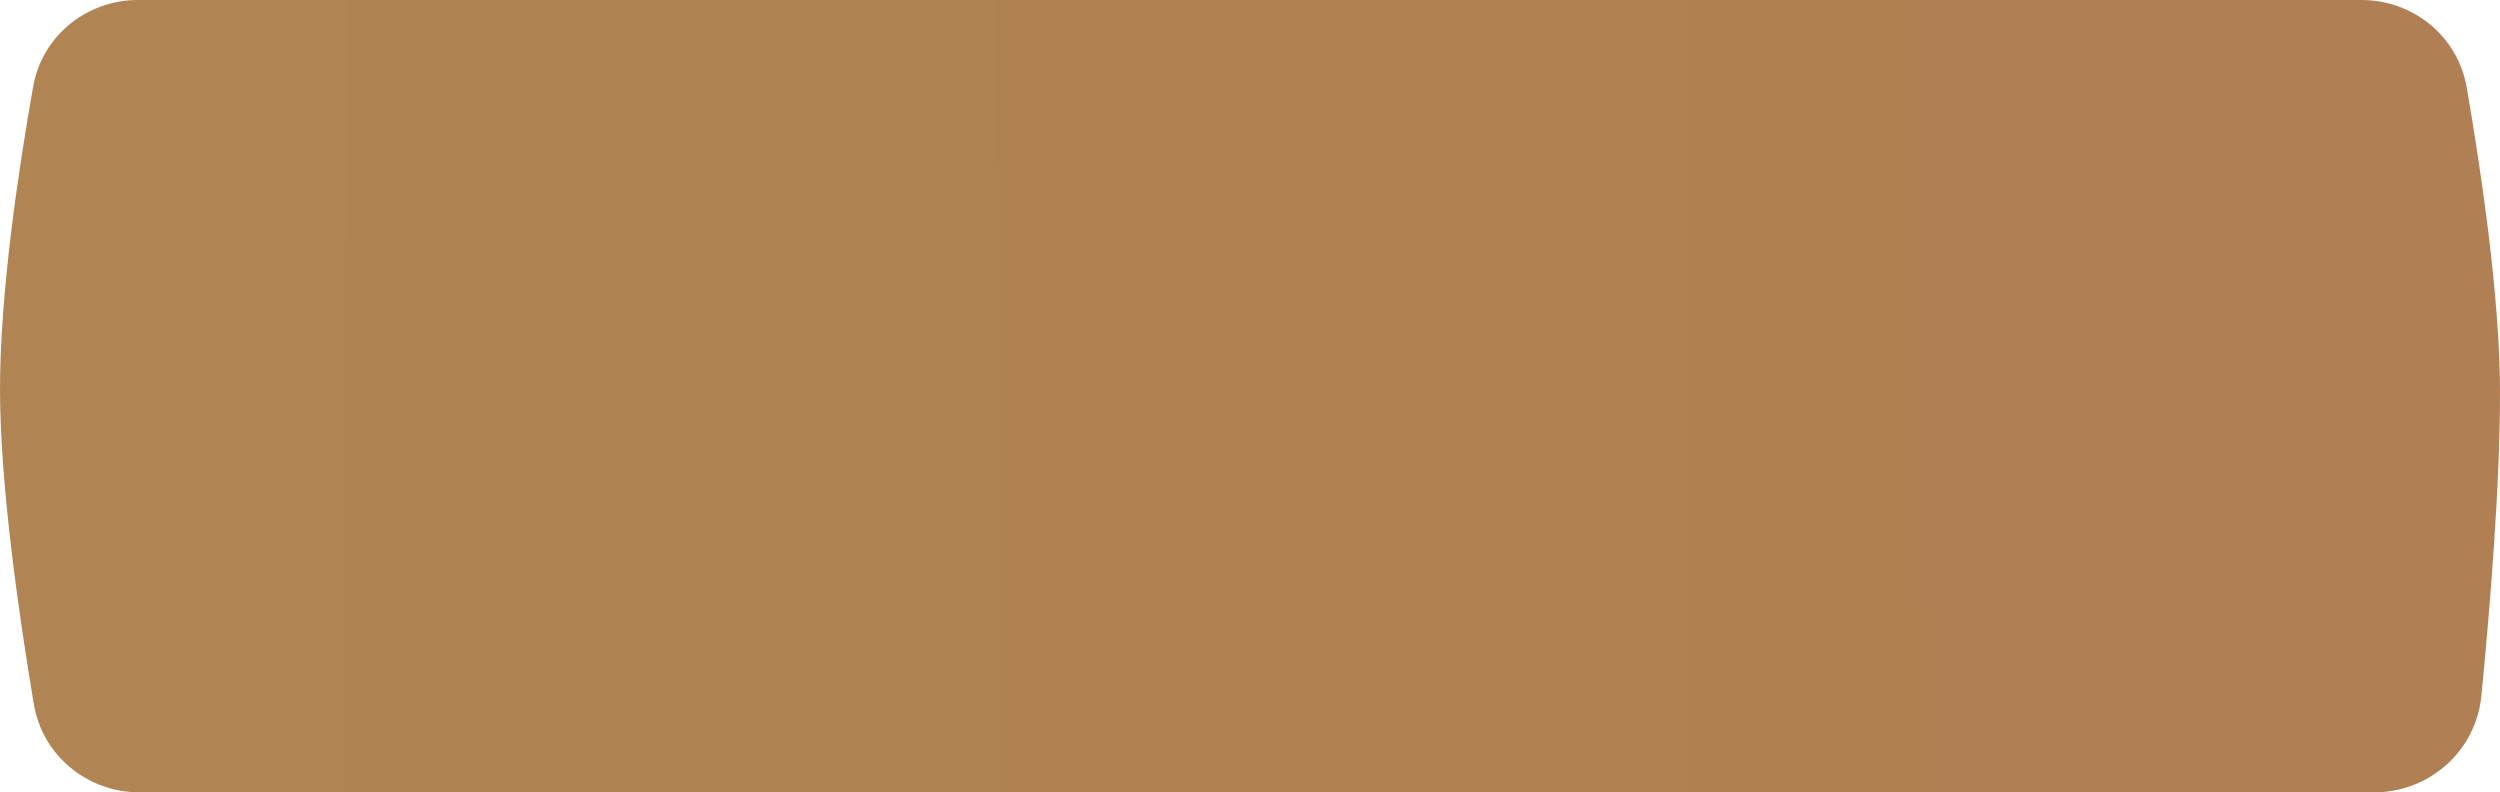
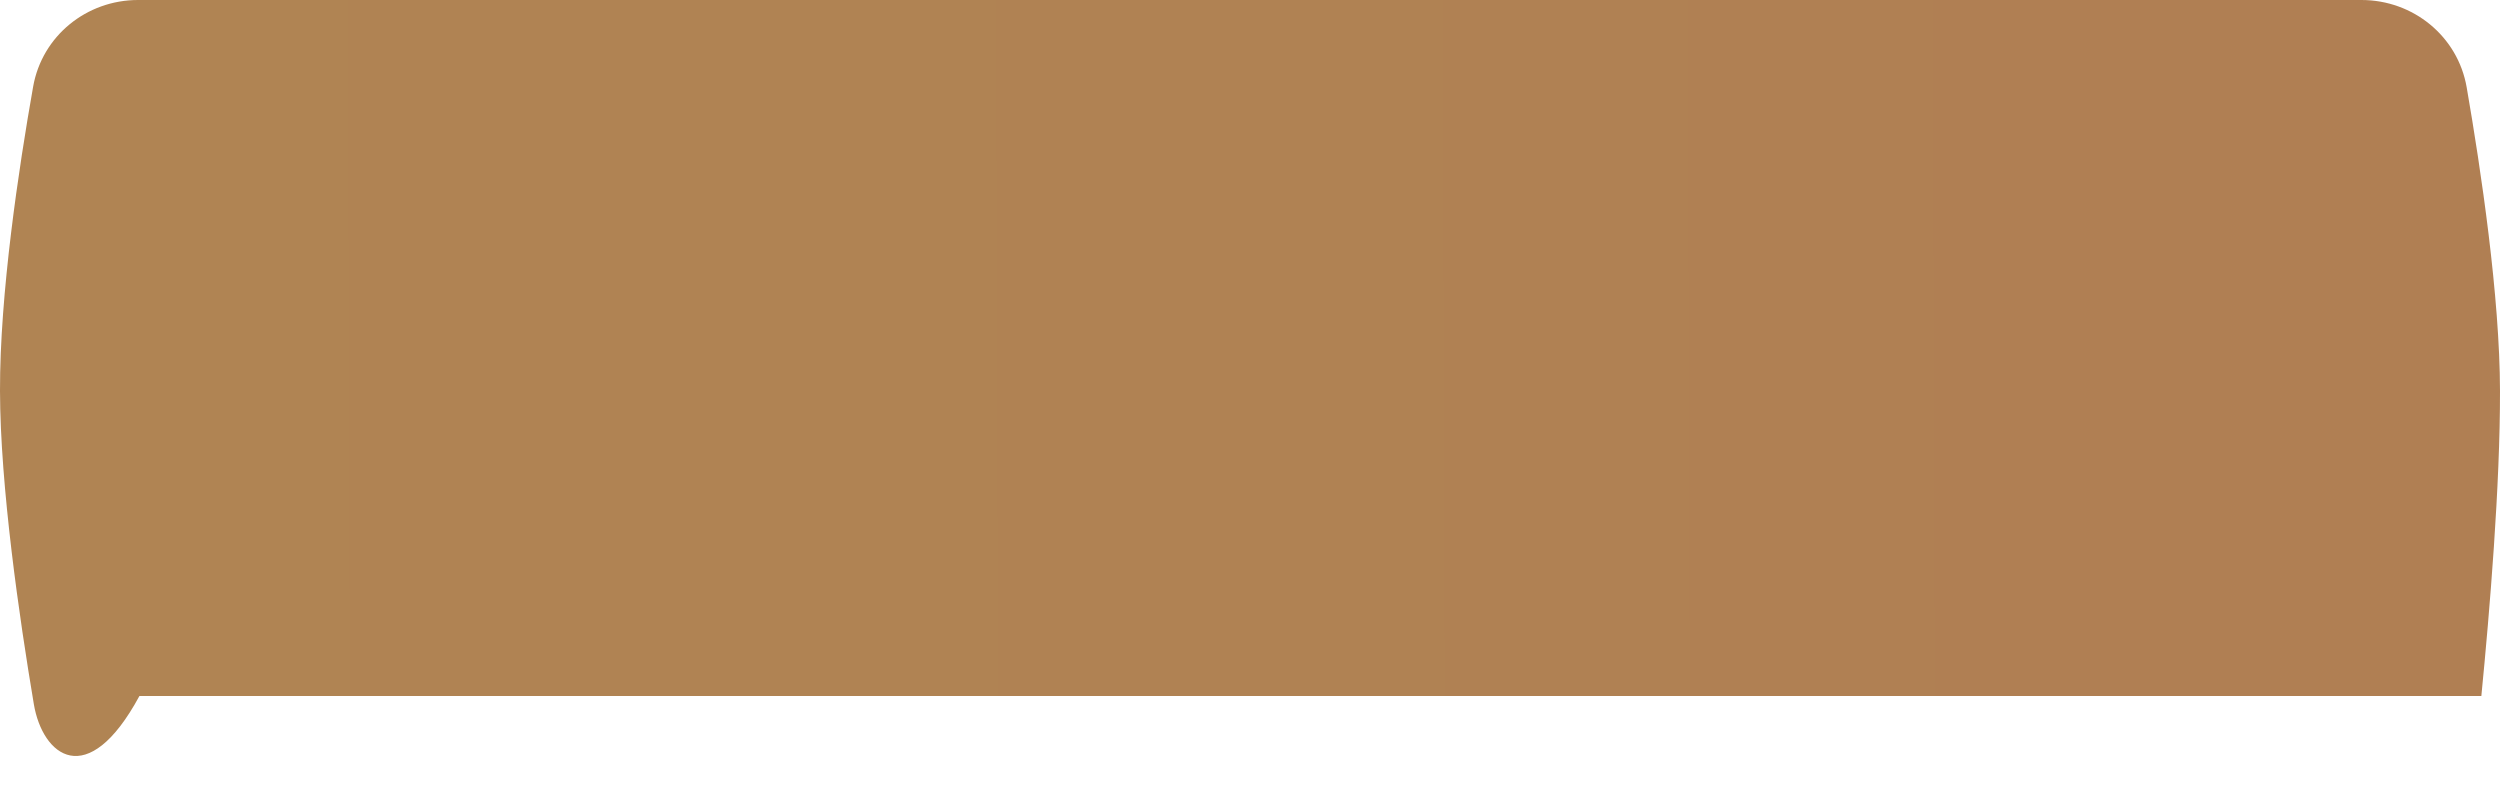
<svg xmlns="http://www.w3.org/2000/svg" width="183" height="58" viewBox="0 0 183 58" fill="none">
-   <path d="M2.426 6.341C3.082 2.629 6.337 0 10.107 0H172.856C176.647 0 179.914 2.657 180.561 6.392C181.615 12.479 182.986 21.712 183 28.613C183.013 35.518 182.249 44.696 181.635 50.946C181.239 54.977 177.831 58 173.782 58H10.206C6.391 58 3.11 55.308 2.477 51.545C1.417 45.238 0.016 35.593 0 28.613C-0.016 21.532 1.36 12.367 2.426 6.341Z" fill="url(#paint0_linear)" />
+   <path d="M2.426 6.341C3.082 2.629 6.337 0 10.107 0H172.856C176.647 0 179.914 2.657 180.561 6.392C181.615 12.479 182.986 21.712 183 28.613C183.013 35.518 182.249 44.696 181.635 50.946H10.206C6.391 58 3.11 55.308 2.477 51.545C1.417 45.238 0.016 35.593 0 28.613C-0.016 21.532 1.36 12.367 2.426 6.341Z" fill="url(#paint0_linear)" />
  <defs>
    <linearGradient id="paint0_linear" x1="1.818" y1="27.585" x2="183.607" y2="27.066" gradientUnits="userSpaceOnUse">
      <stop stop-color="#B08453" />
      <stop offset="0.522" stop-color="#B08253" />
      <stop offset="0.818" stop-color="#B07F53" />
    </linearGradient>
  </defs>
</svg>